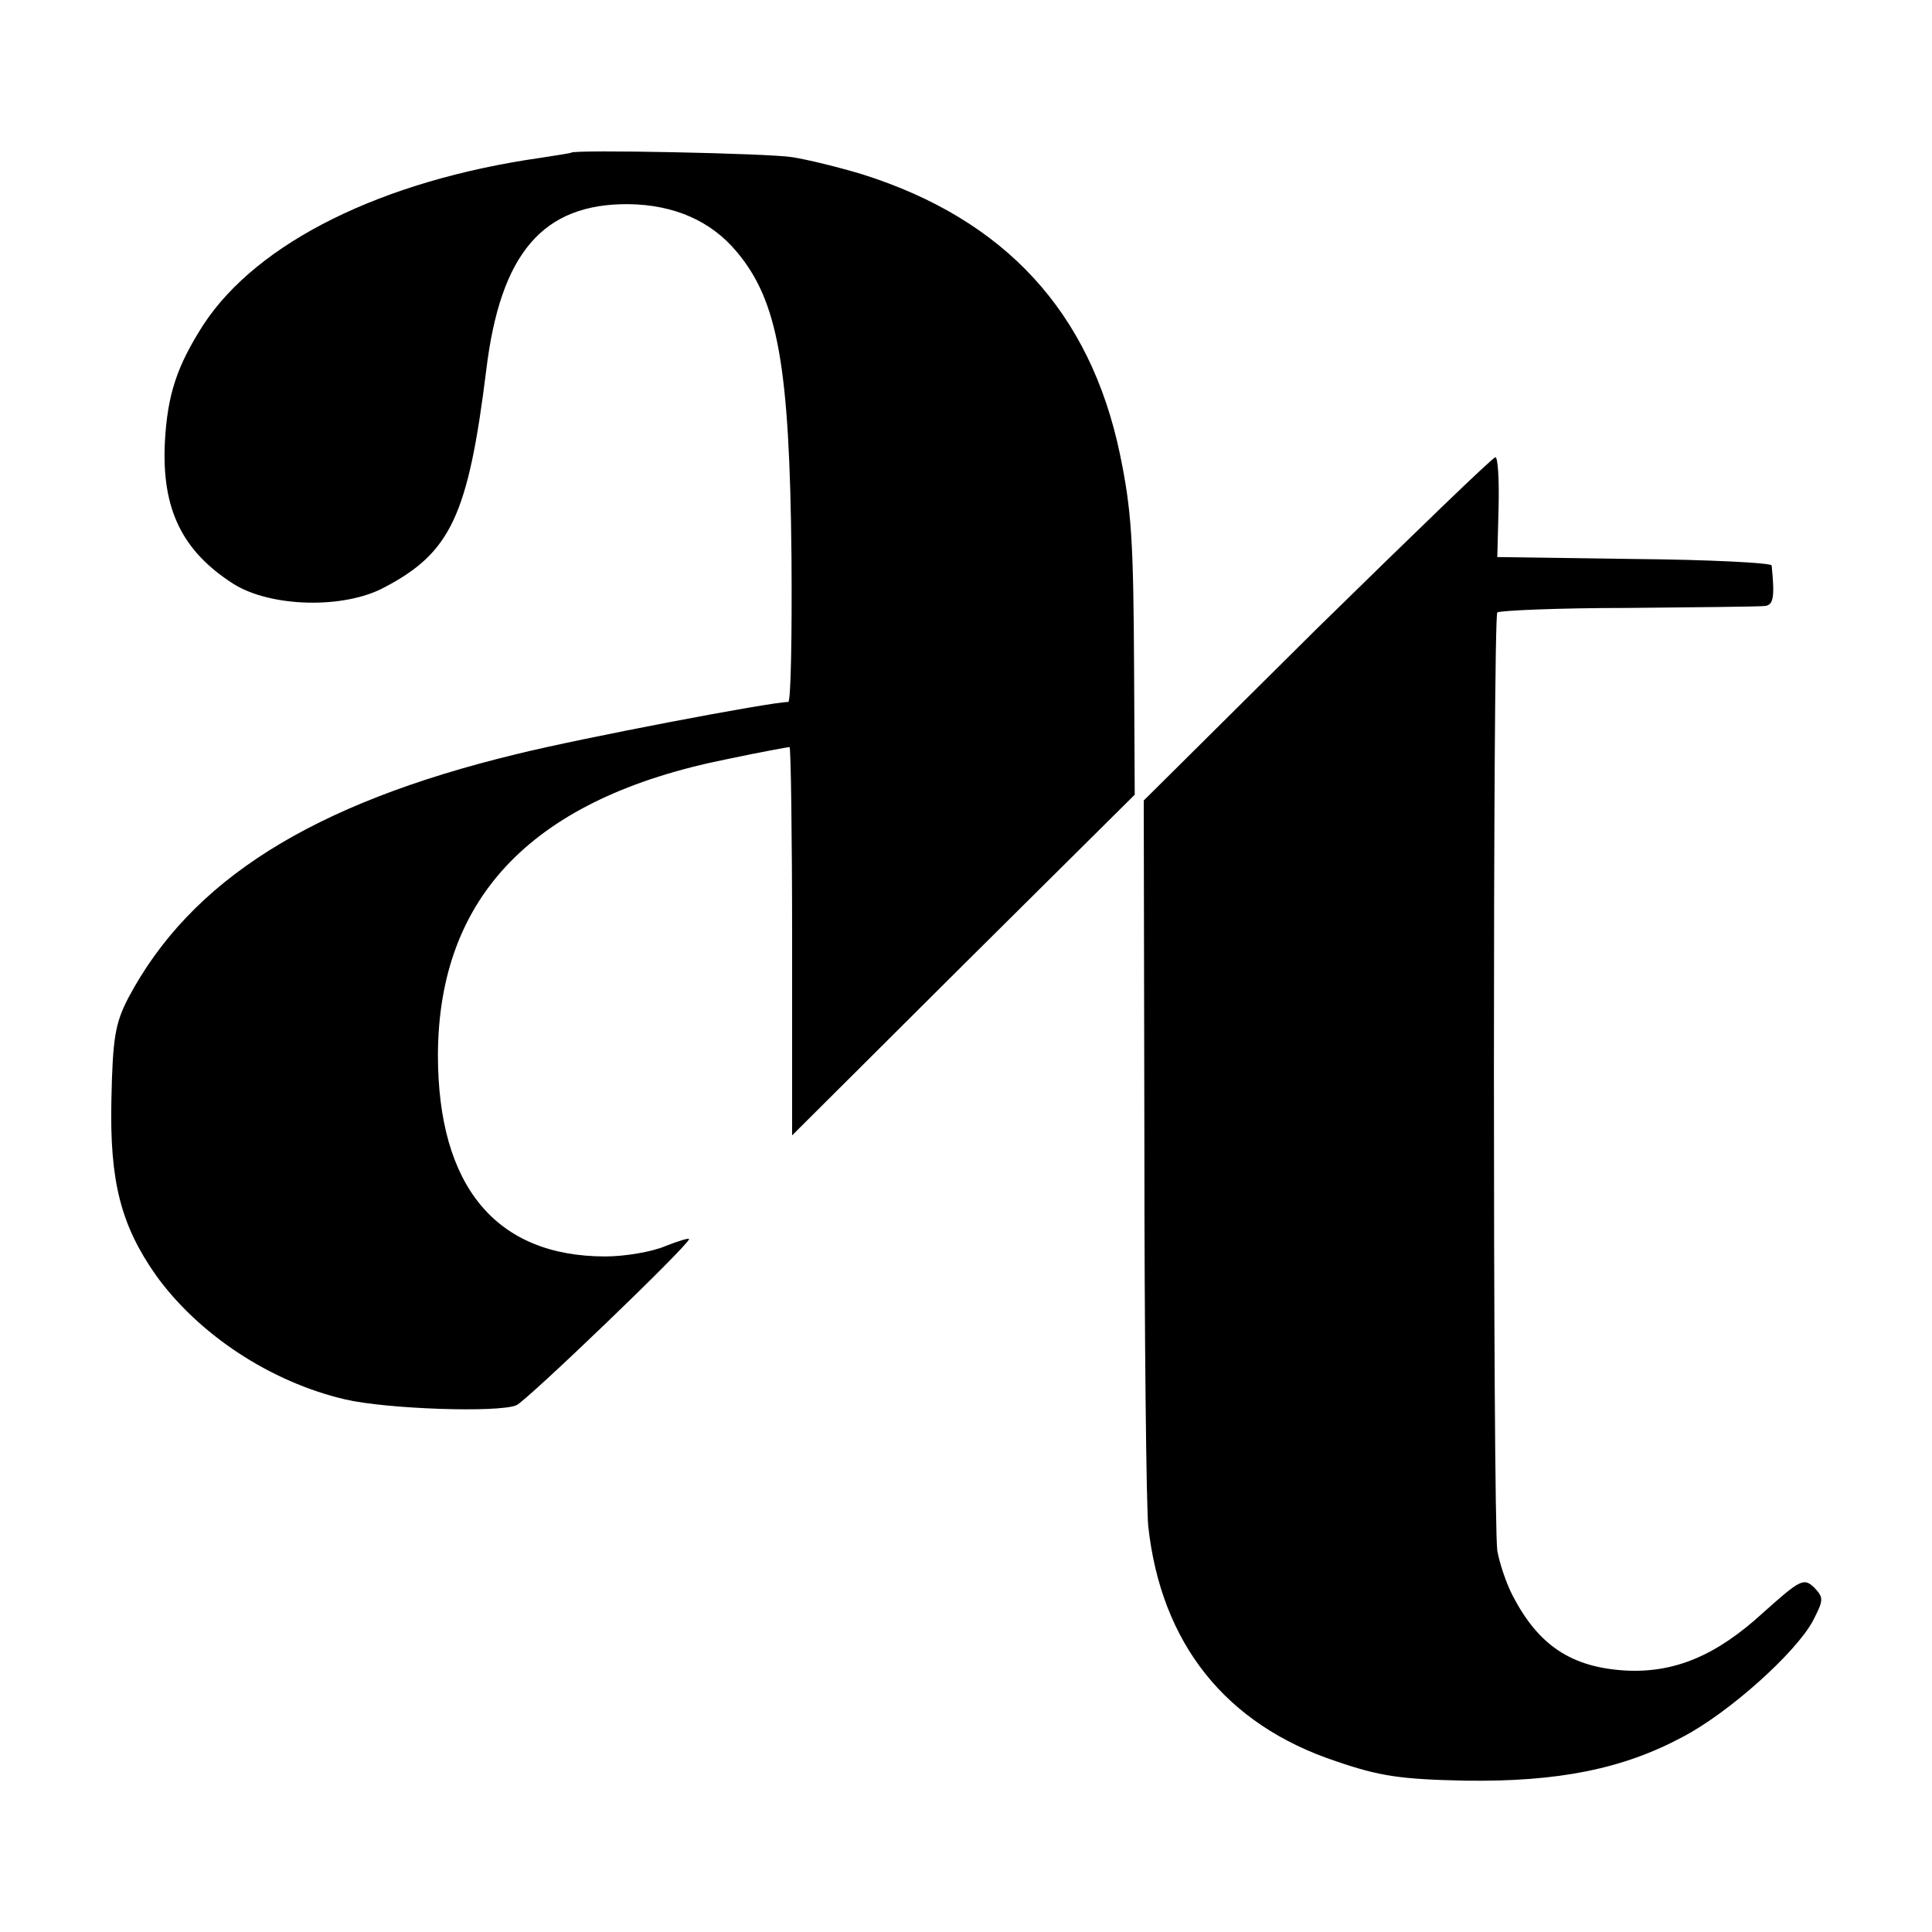
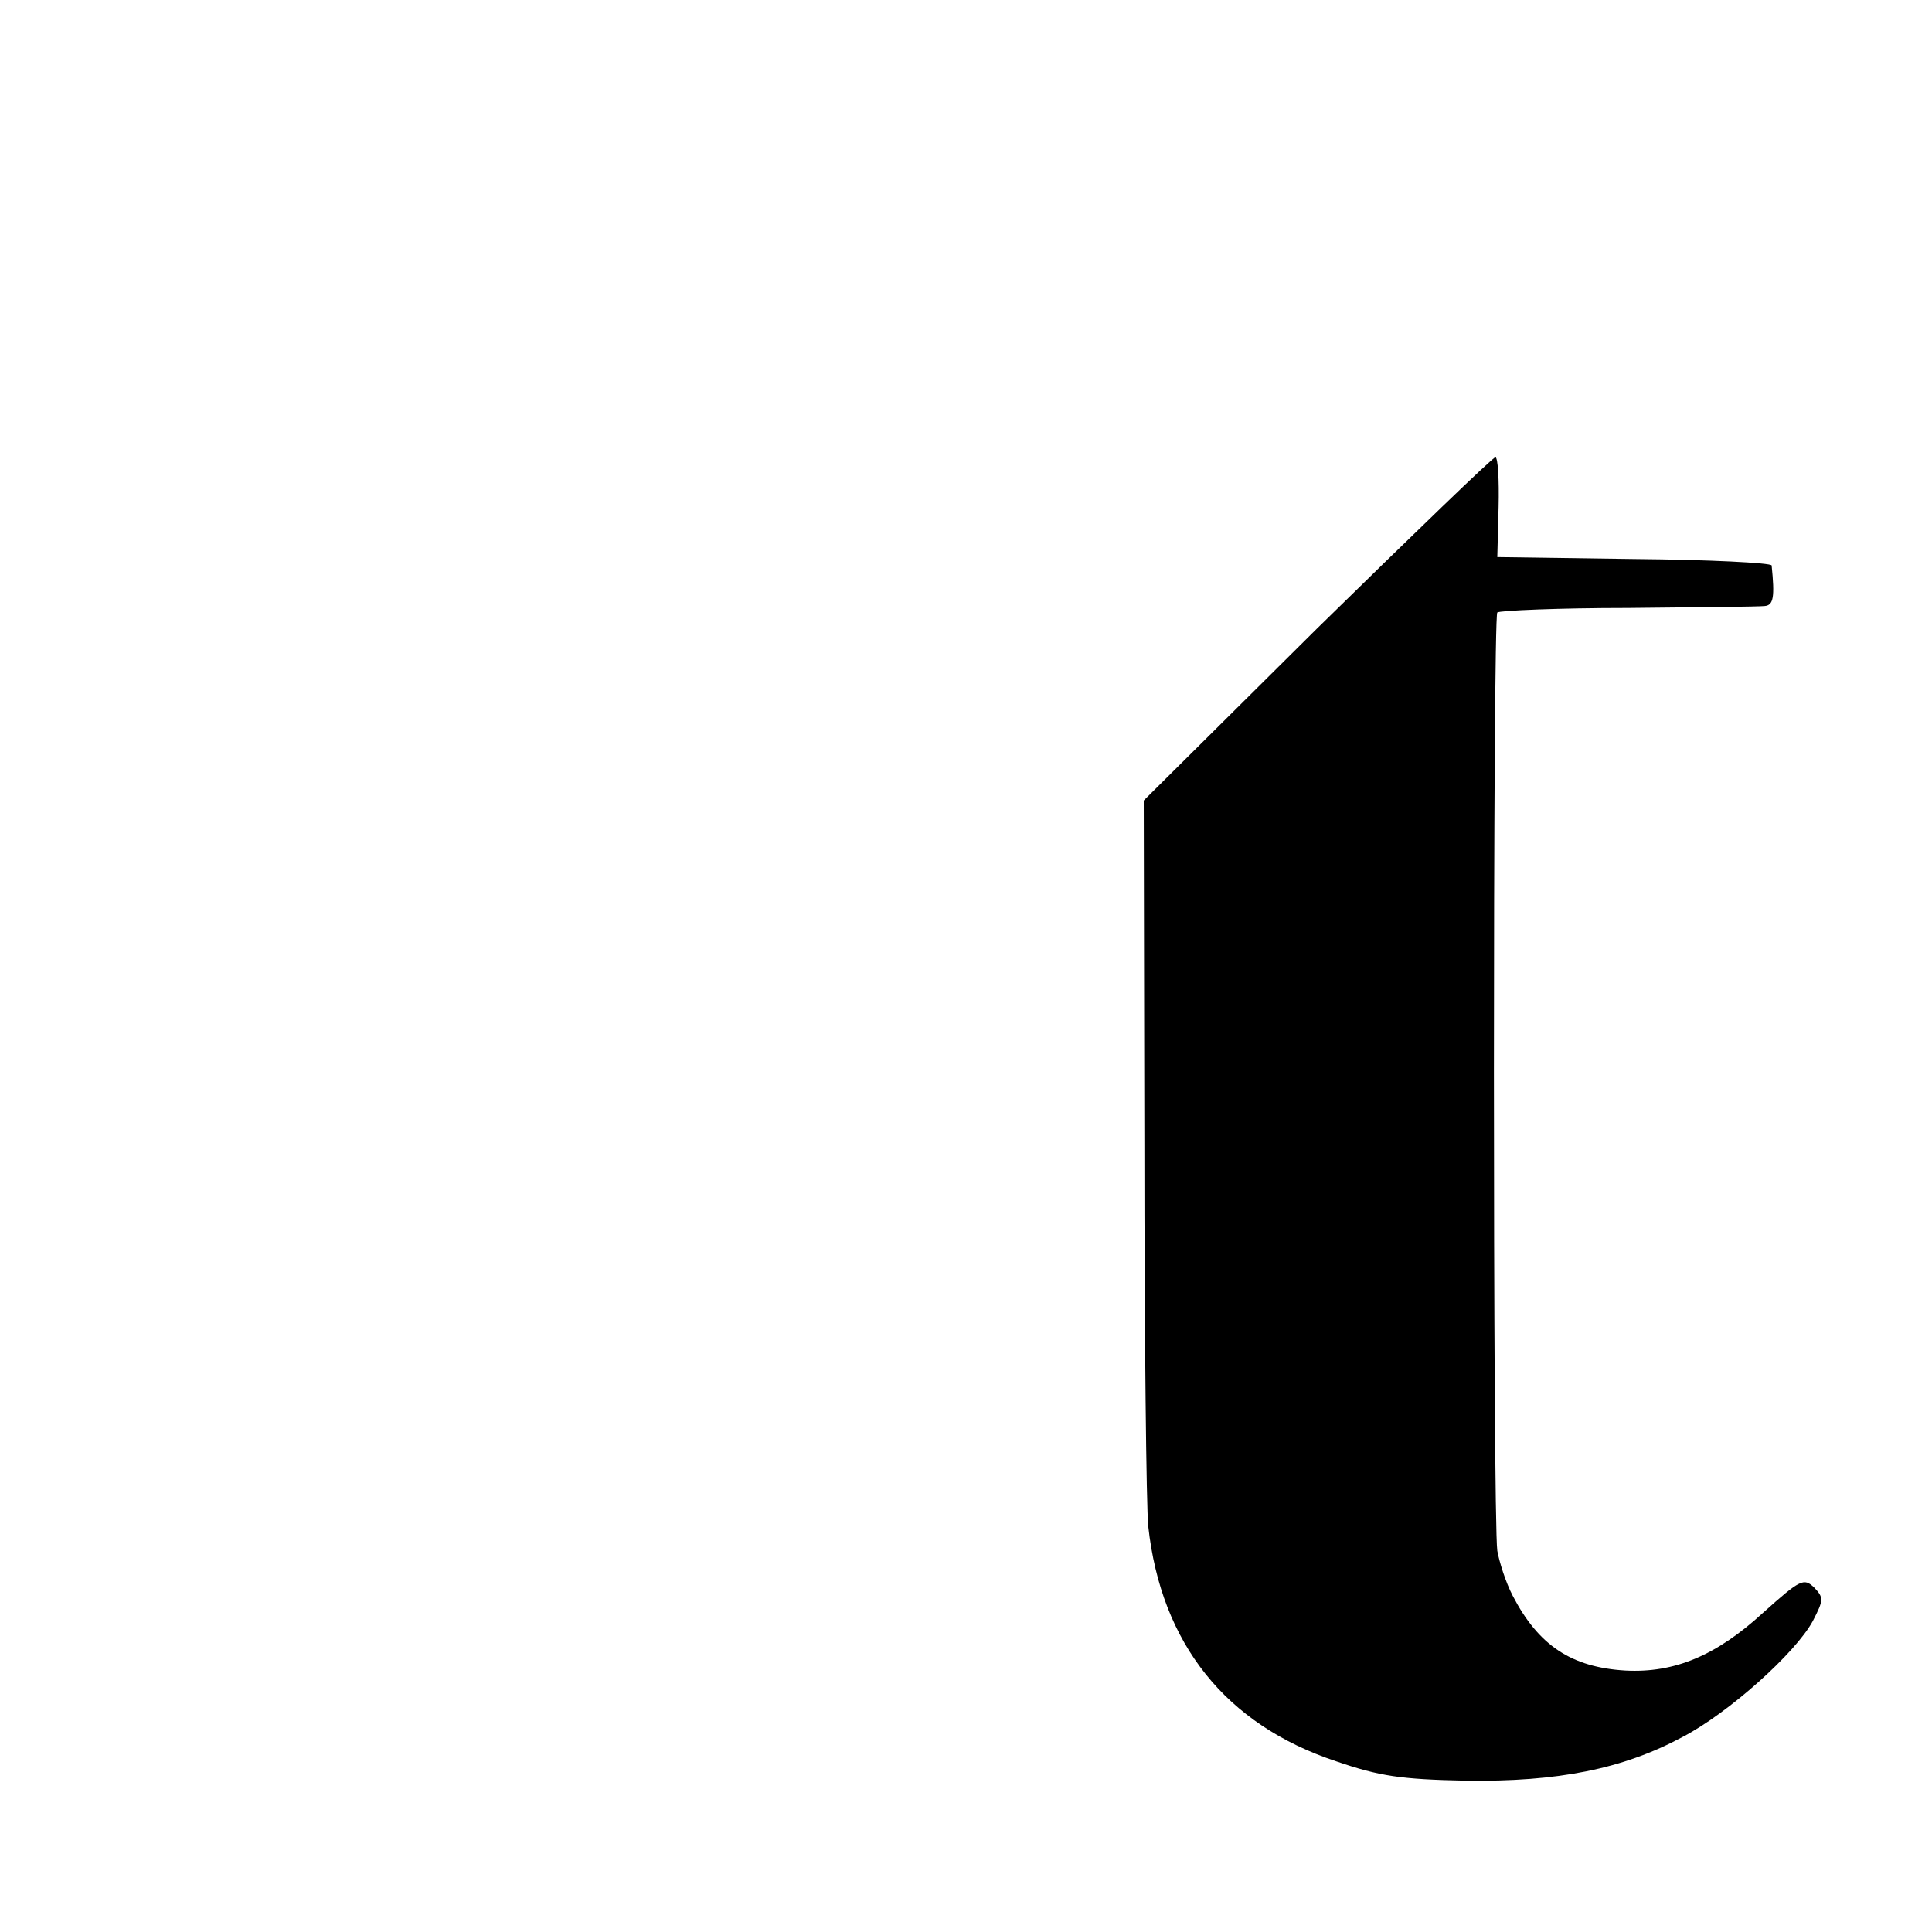
<svg xmlns="http://www.w3.org/2000/svg" version="1.0" width="300pt" height="300pt" viewBox="0 0 300 300" preserveAspectRatio="xMidYMid meet">
  <g transform="translate(0,300) scale(0.1,-0.1)" fill="#000000" stroke="none">
-     <path d="M887 2763 c-1 -1 -22 -4 -47 -8 -246 -35 -440 -131 -524 -259 -41 -64 -56 -108 -60 -183 -5 -104 27 -169 107 -220 58 -36 171 -39 234 -5 103 54 130 112 158 337 22 182 88 259 221 258 71 -1 128 -26 168 -74 64 -76 82 -177 85 -472 1 -125 -1 -227 -5 -227 -27 0 -321 -56 -422 -81 -318 -77 -506 -196 -603 -379 -20 -39 -24 -61 -26 -157 -3 -128 15 -196 69 -273 66 -92 178 -166 294 -193 64 -15 238 -21 266 -9 16 7 268 249 268 258 0 2 -17 -3 -37 -11 -21 -9 -63 -16 -93 -16 -170 0 -260 109 -260 313 1 247 149 399 448 459 52 11 96 19 98 19 2 0 4 -136 4 -301 l0 -302 266 265 266 264 -1 196 c-1 200 -4 246 -22 333 -46 220 -178 364 -399 434 -36 11 -85 23 -110 27 -38 6 -338 12 -343 7z" />
    <path d="M2045 2024 l-269 -267 1 -536 c0 -295 3 -561 6 -591 20 -182 120 -308 292 -365 67 -23 100 -28 201 -30 143 -2 244 18 337 68 71 37 175 130 202 180 17 33 17 36 2 52 -16 15 -21 13 -79 -39 -73 -67 -138 -94 -214 -90 -84 5 -135 39 -175 116 -11 21 -21 53 -24 70 -7 52 -7 1449 0 1457 4 3 95 7 203 7 109 1 204 2 212 3 14 1 16 14 11 63 -1 4 -97 9 -213 10 l-213 3 2 78 c1 42 -1 77 -5 77 -4 0 -128 -120 -277 -266z" />
  </g>
</svg>